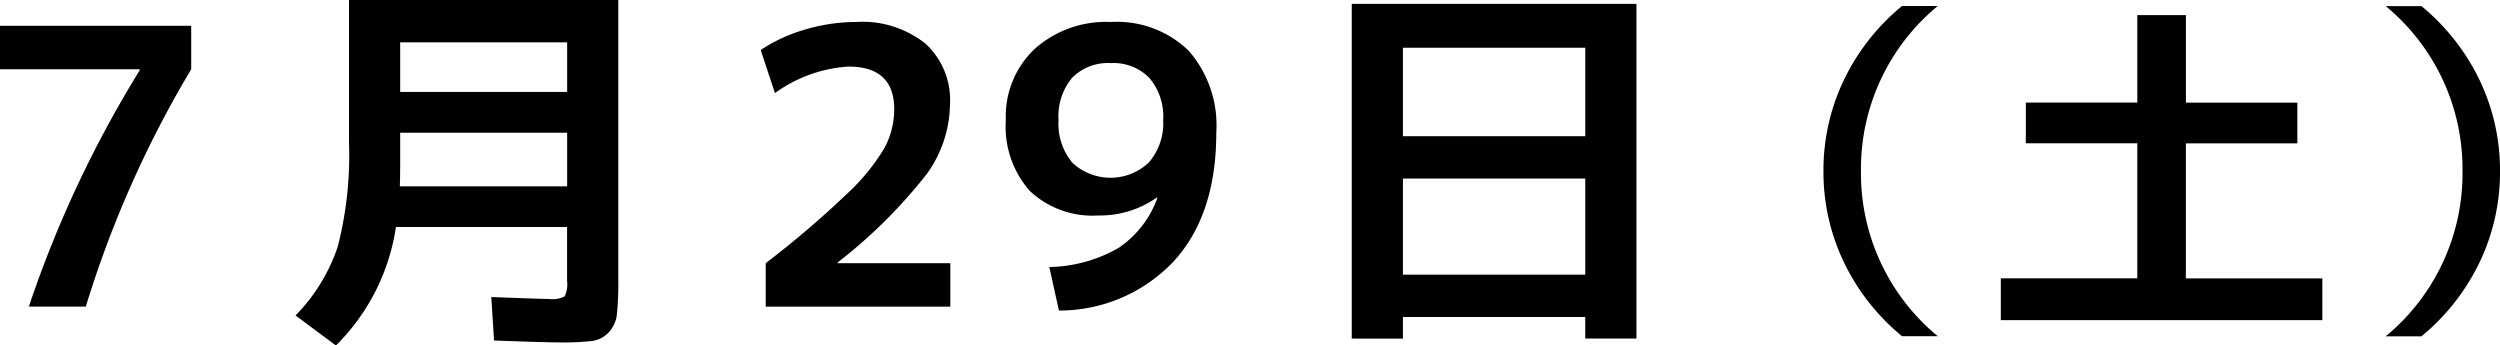
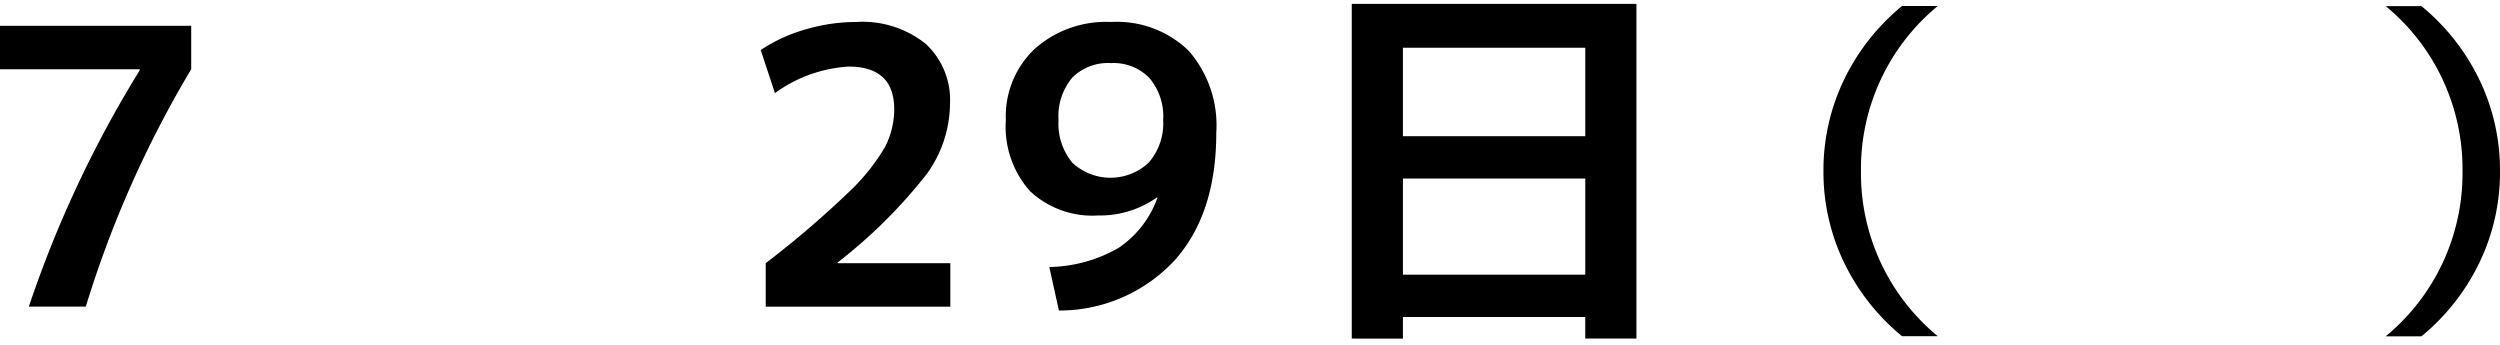
<svg xmlns="http://www.w3.org/2000/svg" viewBox="0 0 181.95 25.145">
  <g id="レイヤー_2" data-name="レイヤー 2">
    <g id="artwork">
      <path d="M0,1.876H13.916V5.04A78.227,78.227,0,0,0,6.244,22.316H2.1A82.7,82.7,0,0,1,10.164,5.124V5.04H0Z" />
-       <path d="M24.449,25.145l-2.94-2.185a13.087,13.087,0,0,0,3.065-4.983A26.673,26.673,0,0,0,25.4,10.36V0H45V20.356a22.636,22.636,0,0,1-.1,2.506,2.273,2.273,0,0,1-.6,1.33,2.03,2.03,0,0,1-1.246.63,19.682,19.682,0,0,1-2.338.1q-.924,0-4.76-.14l-.2-3.164q3.7.141,4.2.141a2,2,0,0,0,1.134-.183,2.012,2.012,0,0,0,.182-1.134V16.521H28.816A15.3,15.3,0,0,1,24.449,25.145ZM29.125,9.66v2.3q0,1.094-.028,1.6h12.18V9.66Zm0-2.968H41.277V3.08H29.125Z" />
      <path d="M55.729,19.152a70.412,70.412,0,0,0,5.894-5.026,15.074,15.074,0,0,0,2.758-3.374,5.98,5.98,0,0,0,.7-2.8q0-3.106-3.332-3.107A10.2,10.2,0,0,0,56.4,6.776L55.365,3.641a11.515,11.515,0,0,1,3.262-1.5A13,13,0,0,1,62.309,1.6a7.352,7.352,0,0,1,5.054,1.582,5.559,5.559,0,0,1,1.778,4.382,8.848,8.848,0,0,1-1.666,5.067,36.928,36.928,0,0,1-6.51,6.469v.055h8.2v3.164H55.729Z" />
      <path d="M76.369,19.433a10.438,10.438,0,0,0,5.054-1.4,7.344,7.344,0,0,0,2.813-3.639l-.027-.029a7.192,7.192,0,0,1-4.284,1.317,6.657,6.657,0,0,1-4.97-1.779,7.062,7.062,0,0,1-1.75-5.166,6.746,6.746,0,0,1,2.1-5.179A7.8,7.8,0,0,1,80.85,1.6a7.5,7.5,0,0,1,5.655,2.086A8.252,8.252,0,0,1,88.521,9.66q0,5.937-3.066,9.324A11.435,11.435,0,0,1,77.068,22.6ZM80.85,4.593a3.662,3.662,0,0,0-2.815,1.063,4.351,4.351,0,0,0-.994,3.08,4.421,4.421,0,0,0,1.008,3.109,4.061,4.061,0,0,0,5.572-.029,4.357,4.357,0,0,0,1.035-3.08A4.324,4.324,0,0,0,83.648,5.67,3.644,3.644,0,0,0,80.85,4.593Z" />
      <path d="M98.381.28H119.1V24.641h-3.725V23.072H102.105v1.569H98.381Zm3.724,9.632h13.272V3.473H102.105Zm0,3.08v7h13.272v-7Z" />
      <path d="M135.441,12.456a15.353,15.353,0,0,0,5.59,12.013h-2.6a15.805,15.805,0,0,1-4.239-5.4,15.171,15.171,0,0,1-1.481-6.617,15.17,15.17,0,0,1,1.481-6.616,15.815,15.815,0,0,1,4.239-5.4h2.6A15.352,15.352,0,0,0,135.441,12.456Z" />
-       <path d="M159.092,1.1v6.37H167.2v2.964h-8.112v9.828h9.932V23.3h-23.4V20.257h9.933V10.429h-8.113V7.465h8.113V1.1Z" />
      <path d="M179.221,12.456A15.352,15.352,0,0,0,173.631.444h2.6a15.827,15.827,0,0,1,4.239,5.4,15.17,15.17,0,0,1,1.481,6.616,15.171,15.171,0,0,1-1.481,6.617,15.817,15.817,0,0,1-4.239,5.4h-2.6A15.353,15.353,0,0,0,179.221,12.456Z" />
    </g>
  </g>
</svg>